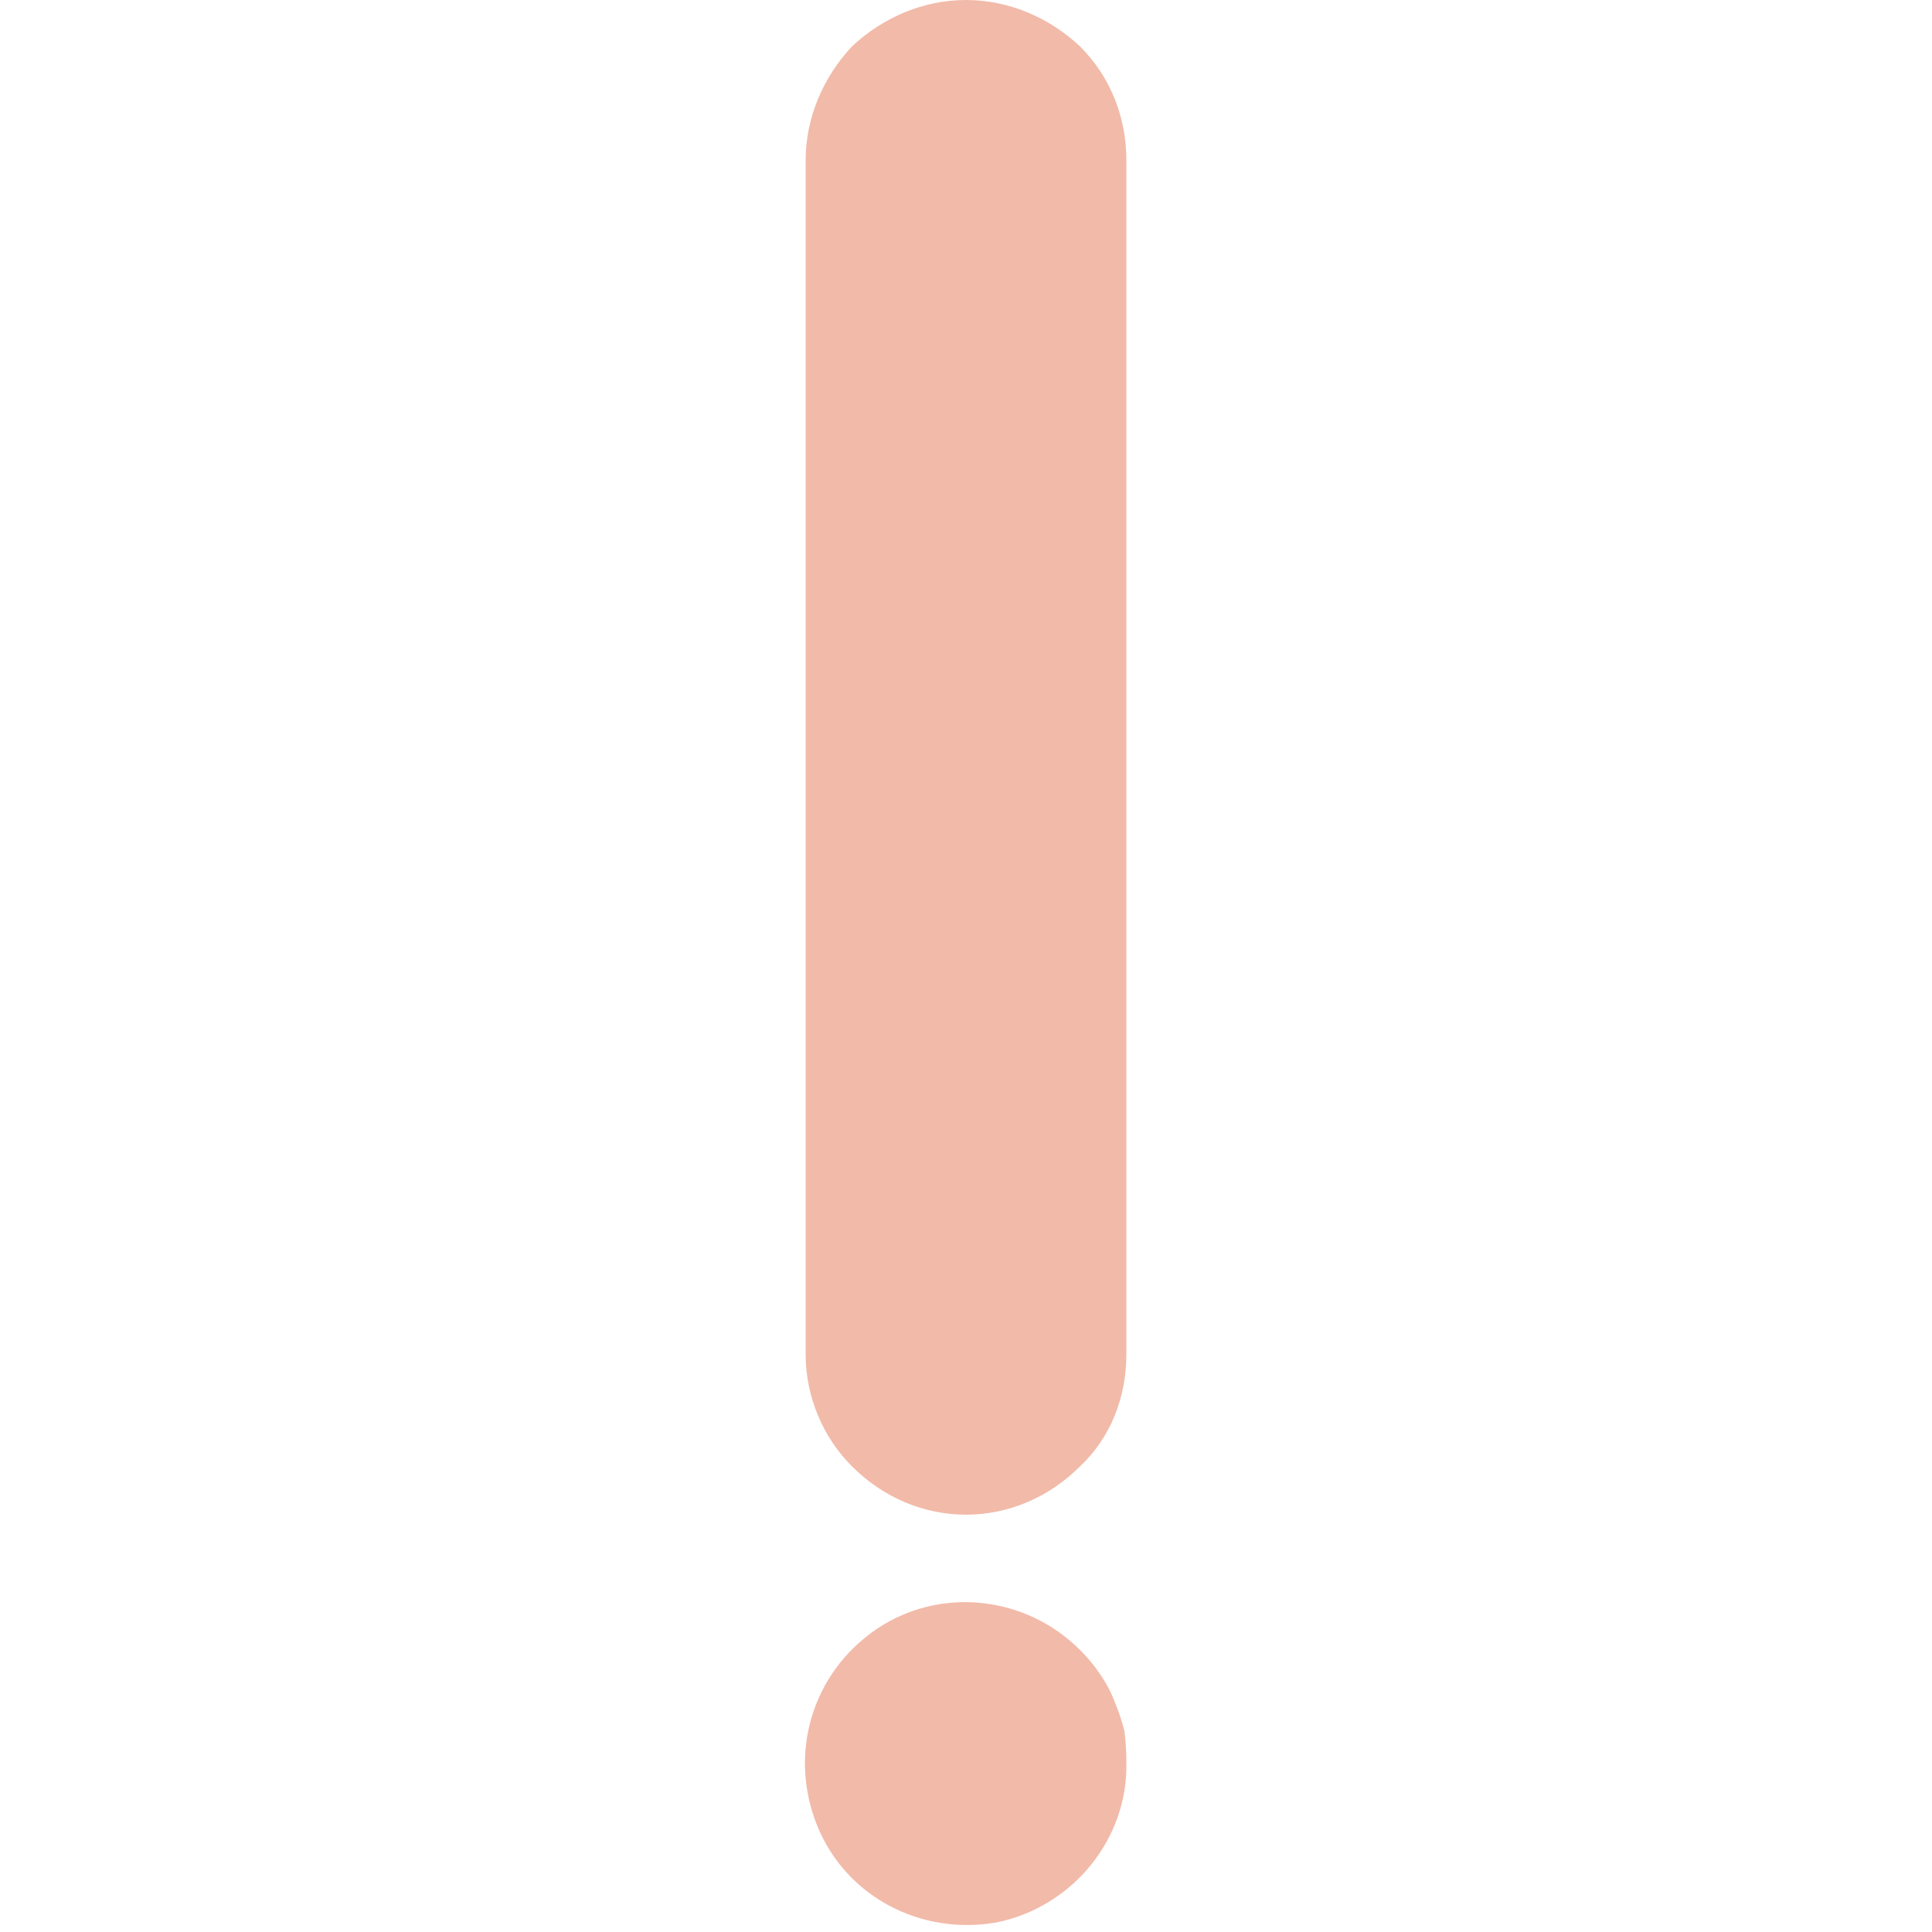
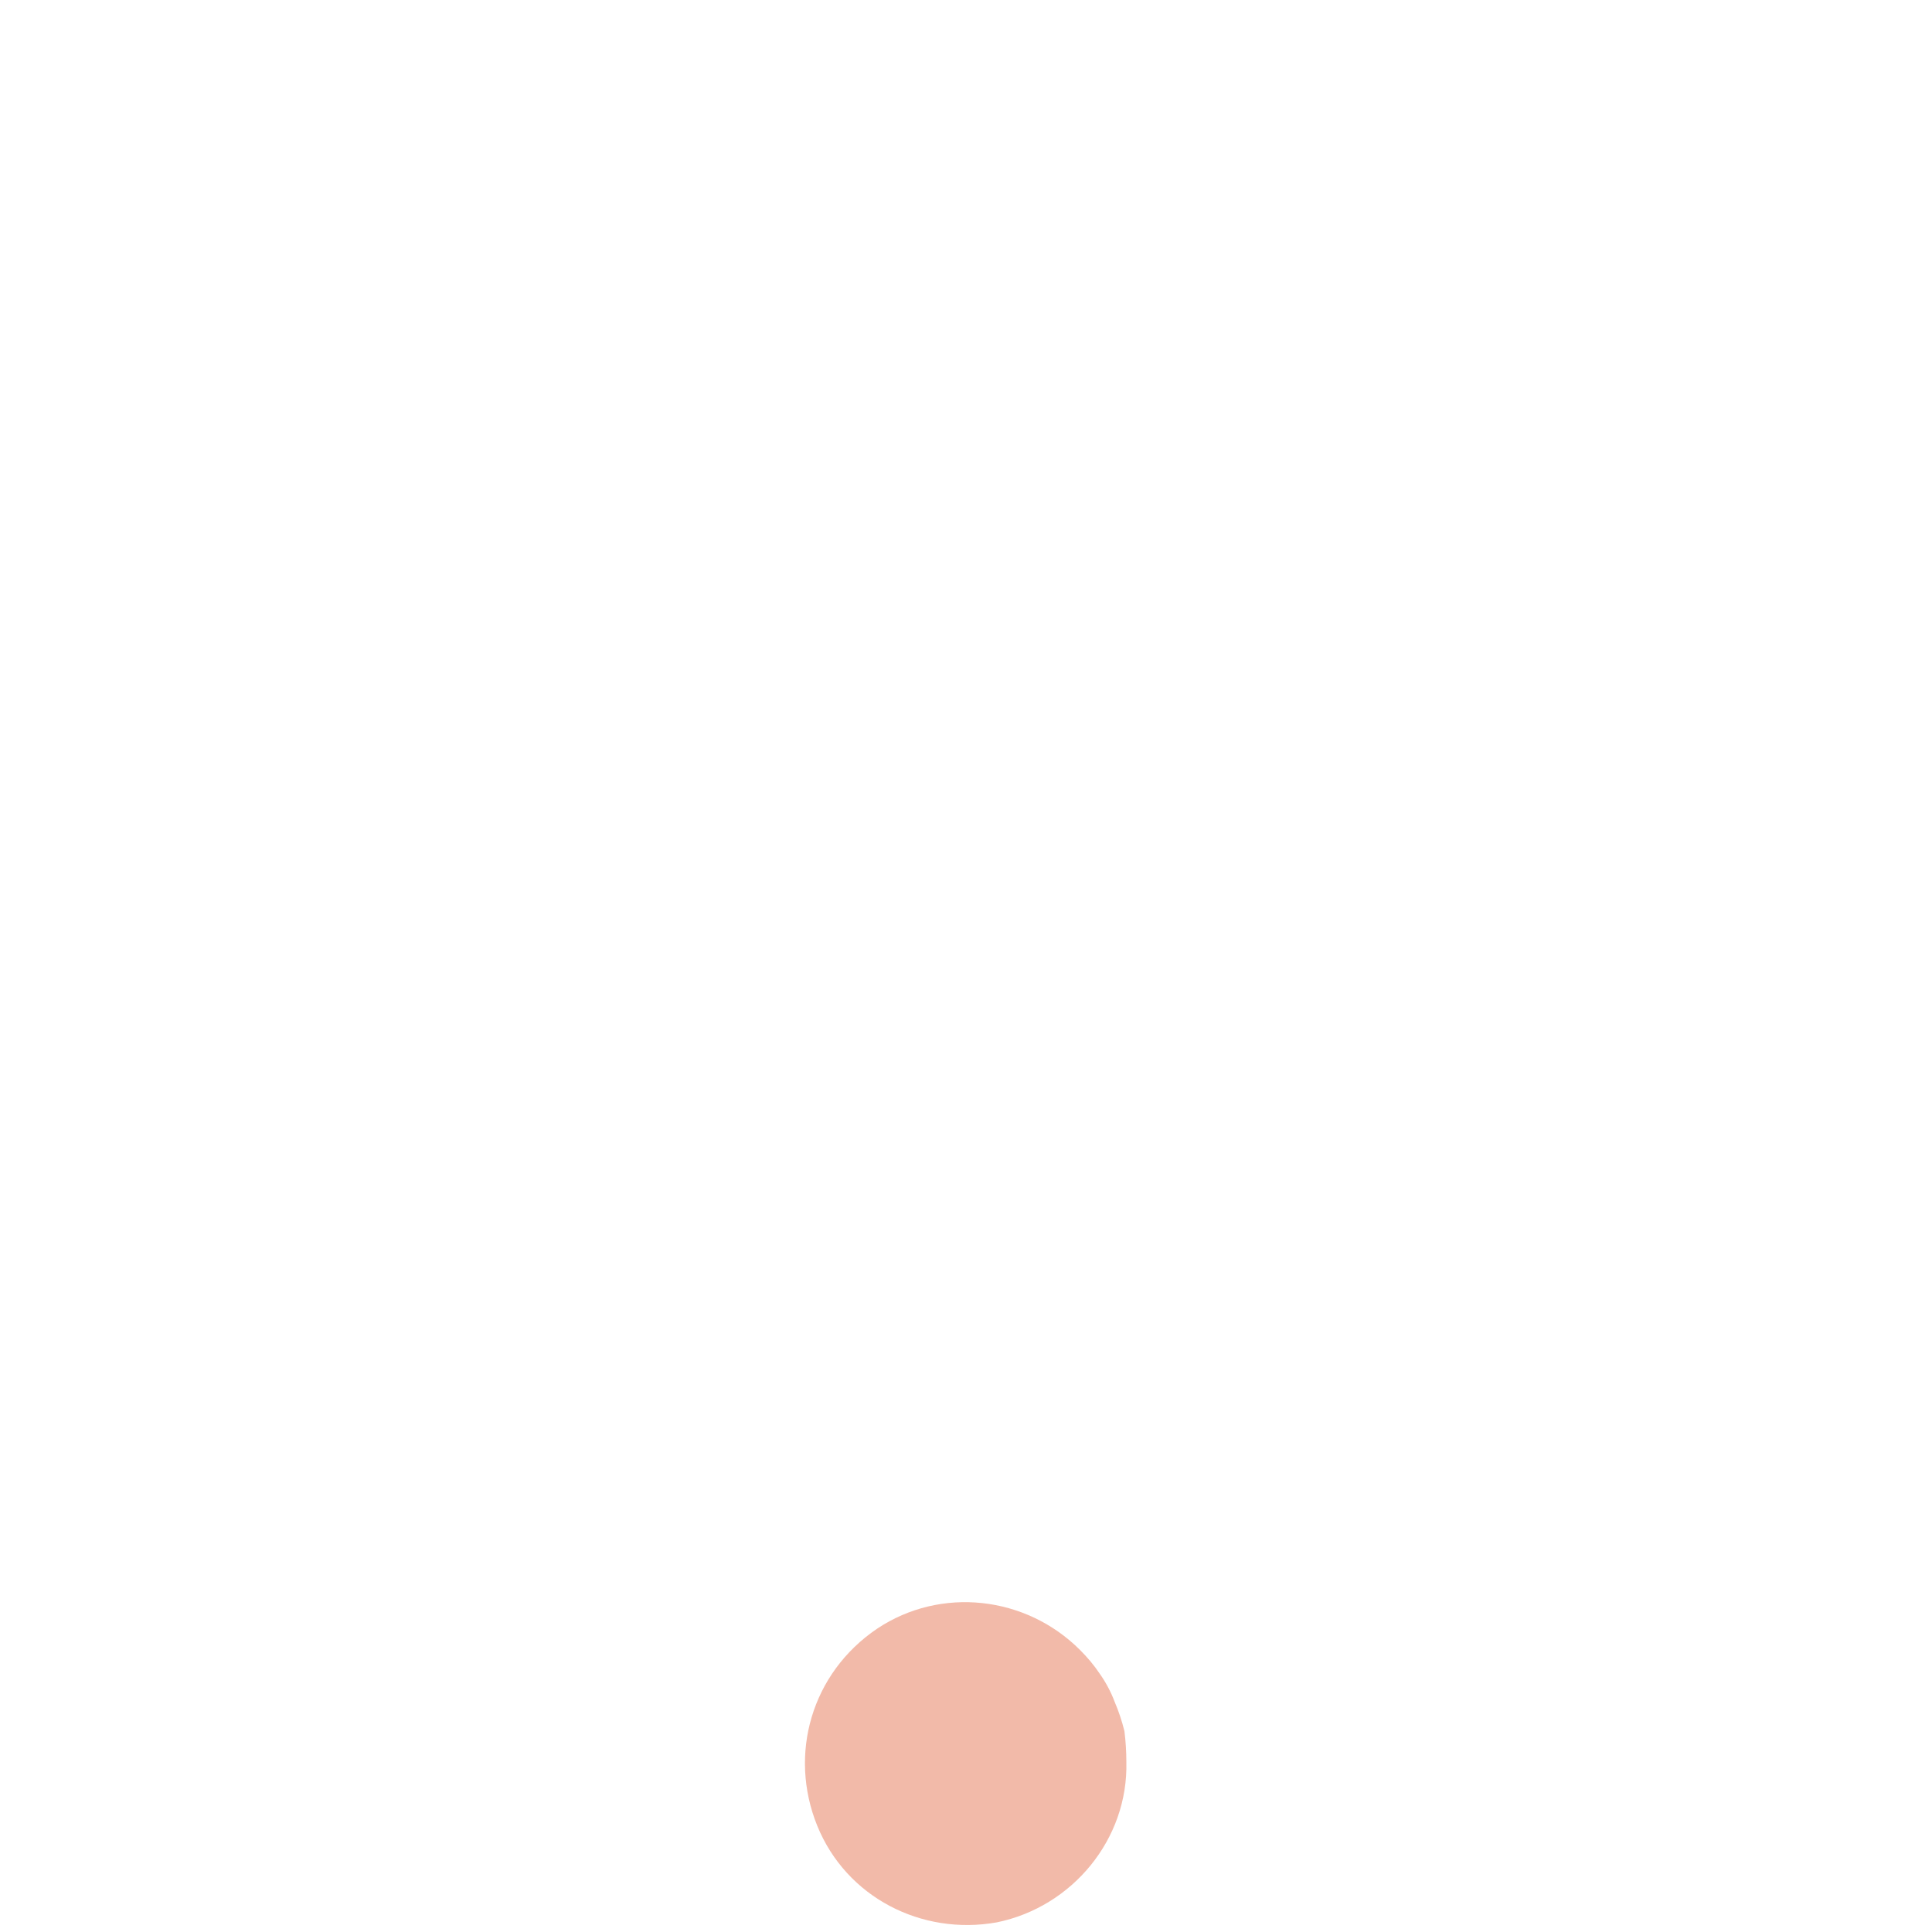
<svg xmlns="http://www.w3.org/2000/svg" width="100" height="100" version="1.2">
  <style>.s0{fill:#f2baa9}</style>
-   <path id="Layer" d="M58.3 8.3v61.8c0 2.2-.8 4.3-2.4 5.8-1.6 1.6-3.7 2.5-5.9 2.5s-4.3-.9-5.9-2.5c-1.5-1.5-2.4-3.6-2.4-5.8V8.3c0-2.2.9-4.3 2.4-5.9C45.7.9 47.8 0 50 0s4.3.9 5.9 2.4c1.6 1.6 2.4 3.7 2.4 5.9z" class="s0" />
-   <path d="M58.3 91.2c.1 4-2.8 7.5-6.7 8.3-3.9.7-7.8-1.3-9.3-5-1.5-3.7-.3-7.9 3.1-10.2 3.3-2.2 7.7-1.7 10.5 1.1q.6.6 1 1.2.5.7.8 1.5.3.7.5 1.5.1.8.1 1.6z" class="s0" />
+   <path d="M58.3 91.2c.1 4-2.8 7.5-6.7 8.3-3.9.7-7.8-1.3-9.3-5-1.5-3.7-.3-7.9 3.1-10.2 3.3-2.2 7.7-1.7 10.5 1.1q.6.6 1 1.2.5.7.8 1.5.3.7.5 1.5.1.8.1 1.6" class="s0" />
</svg>